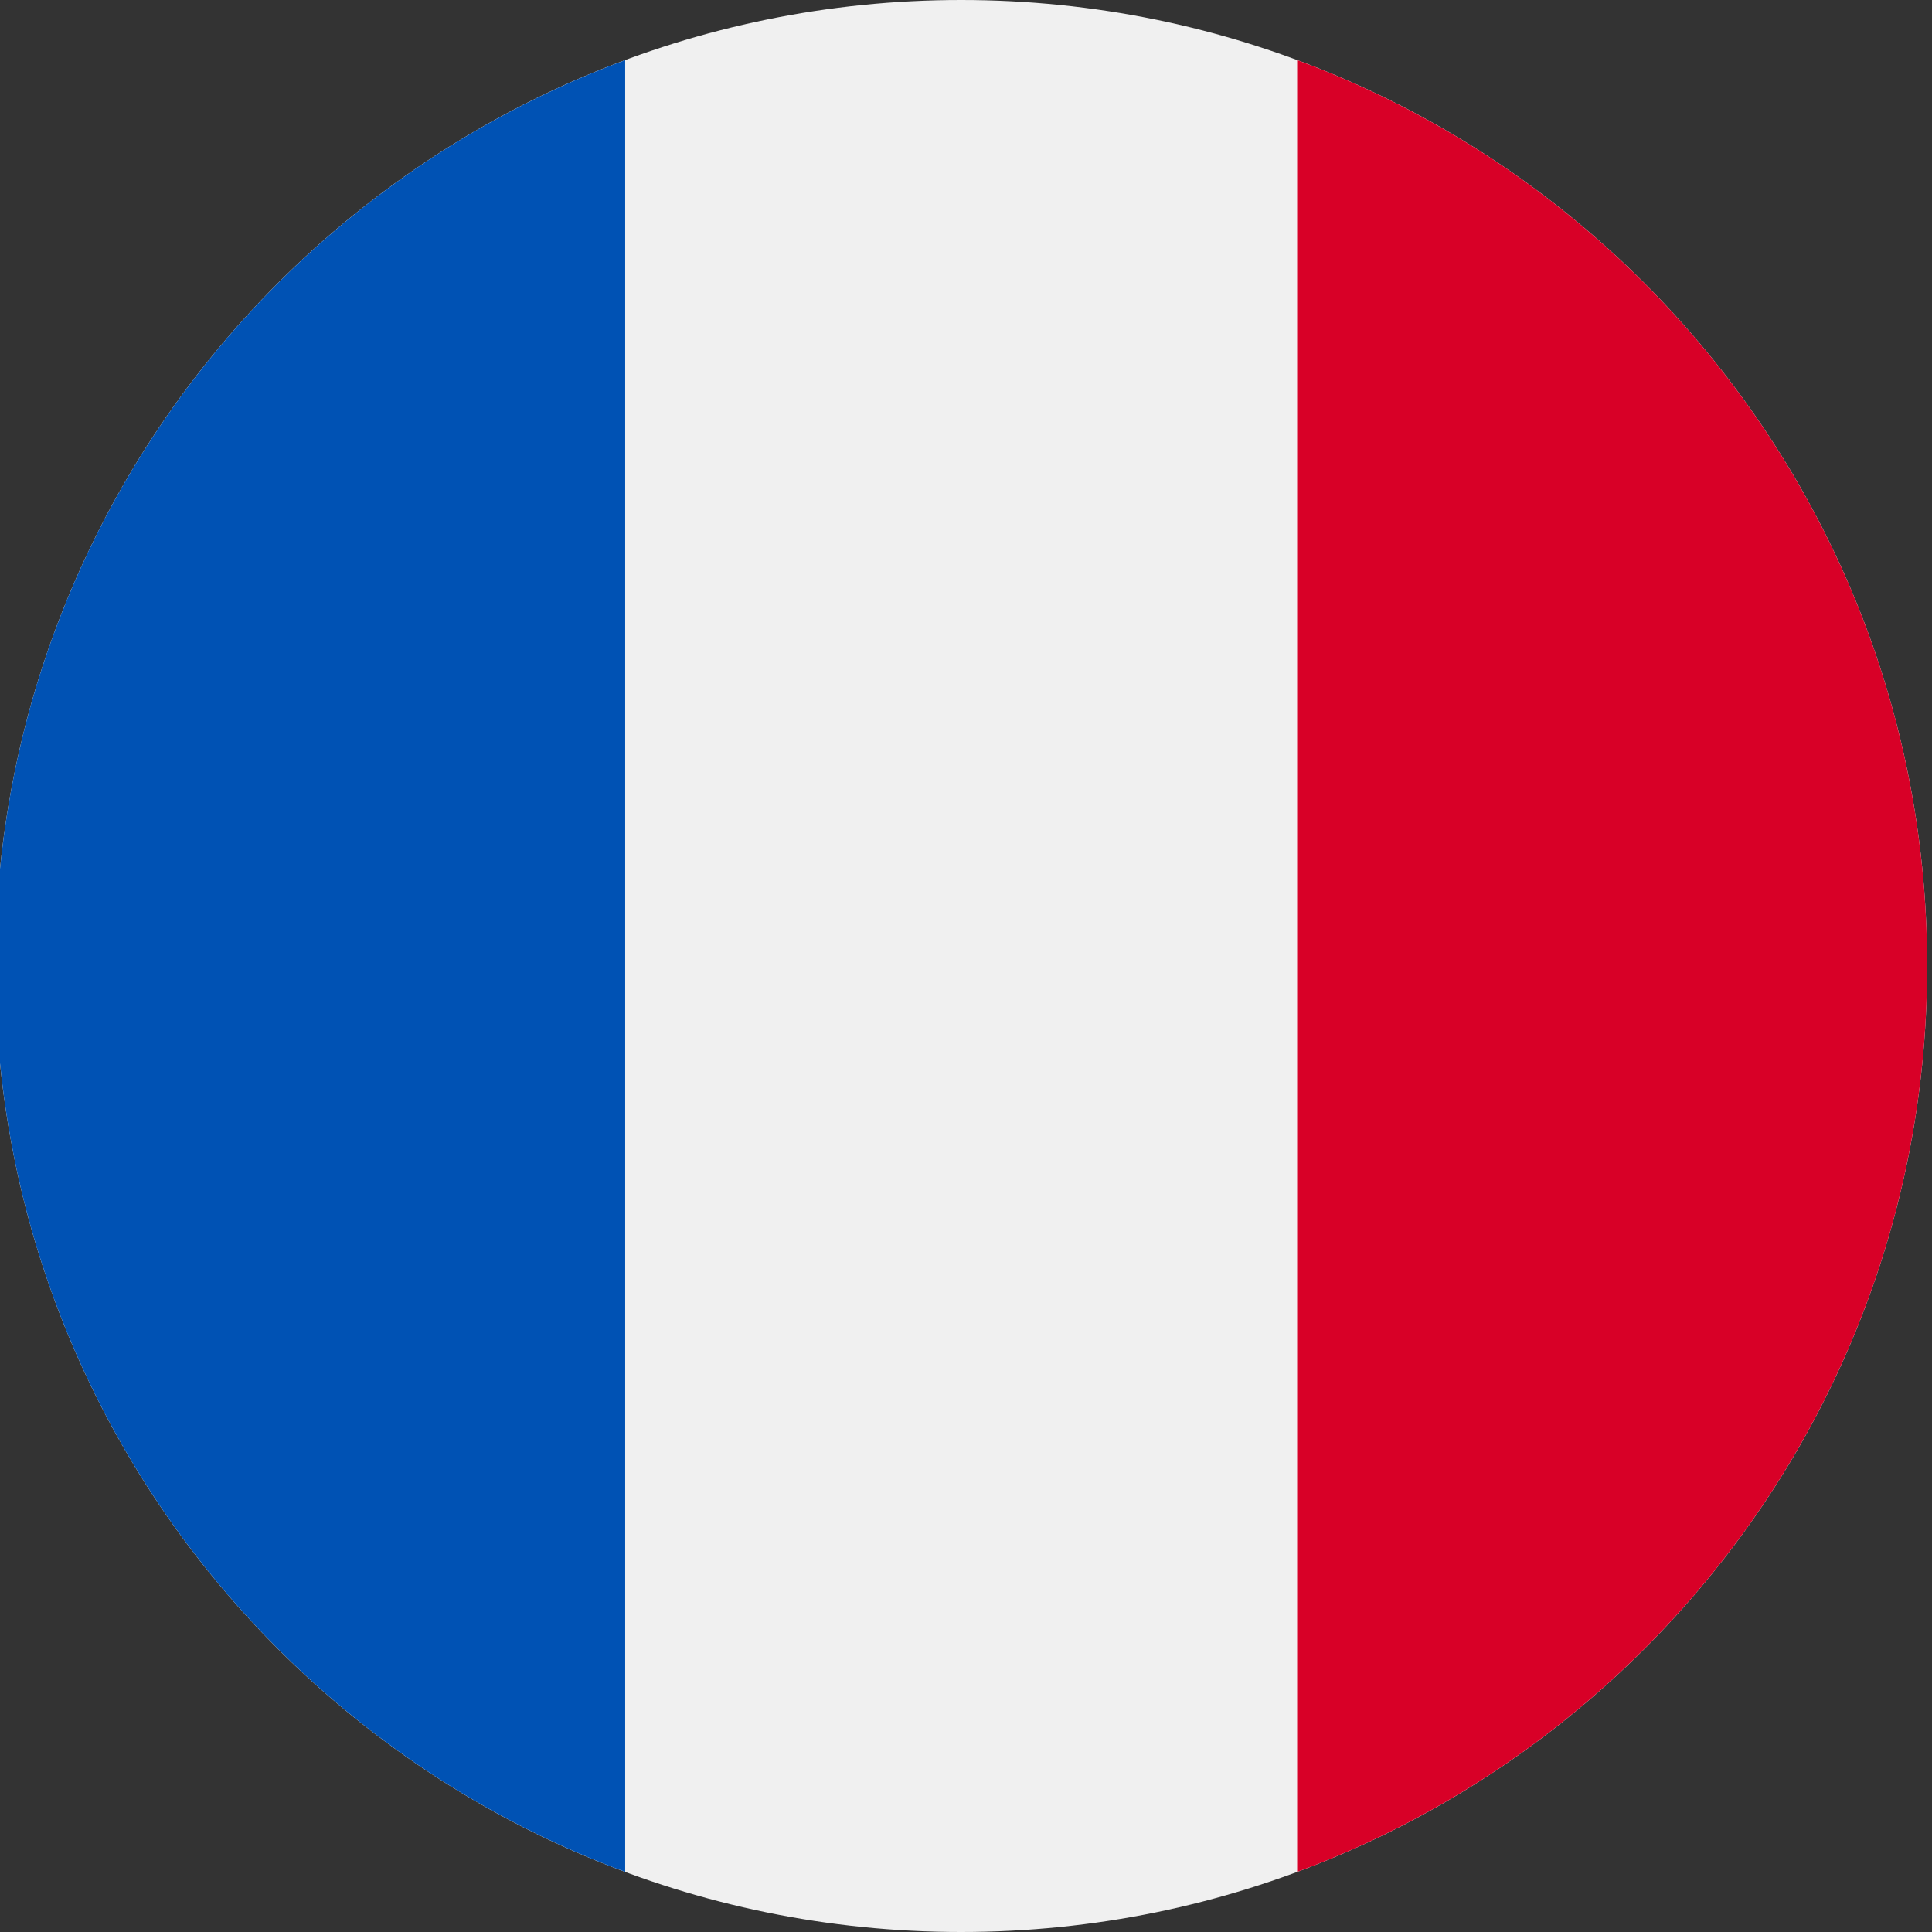
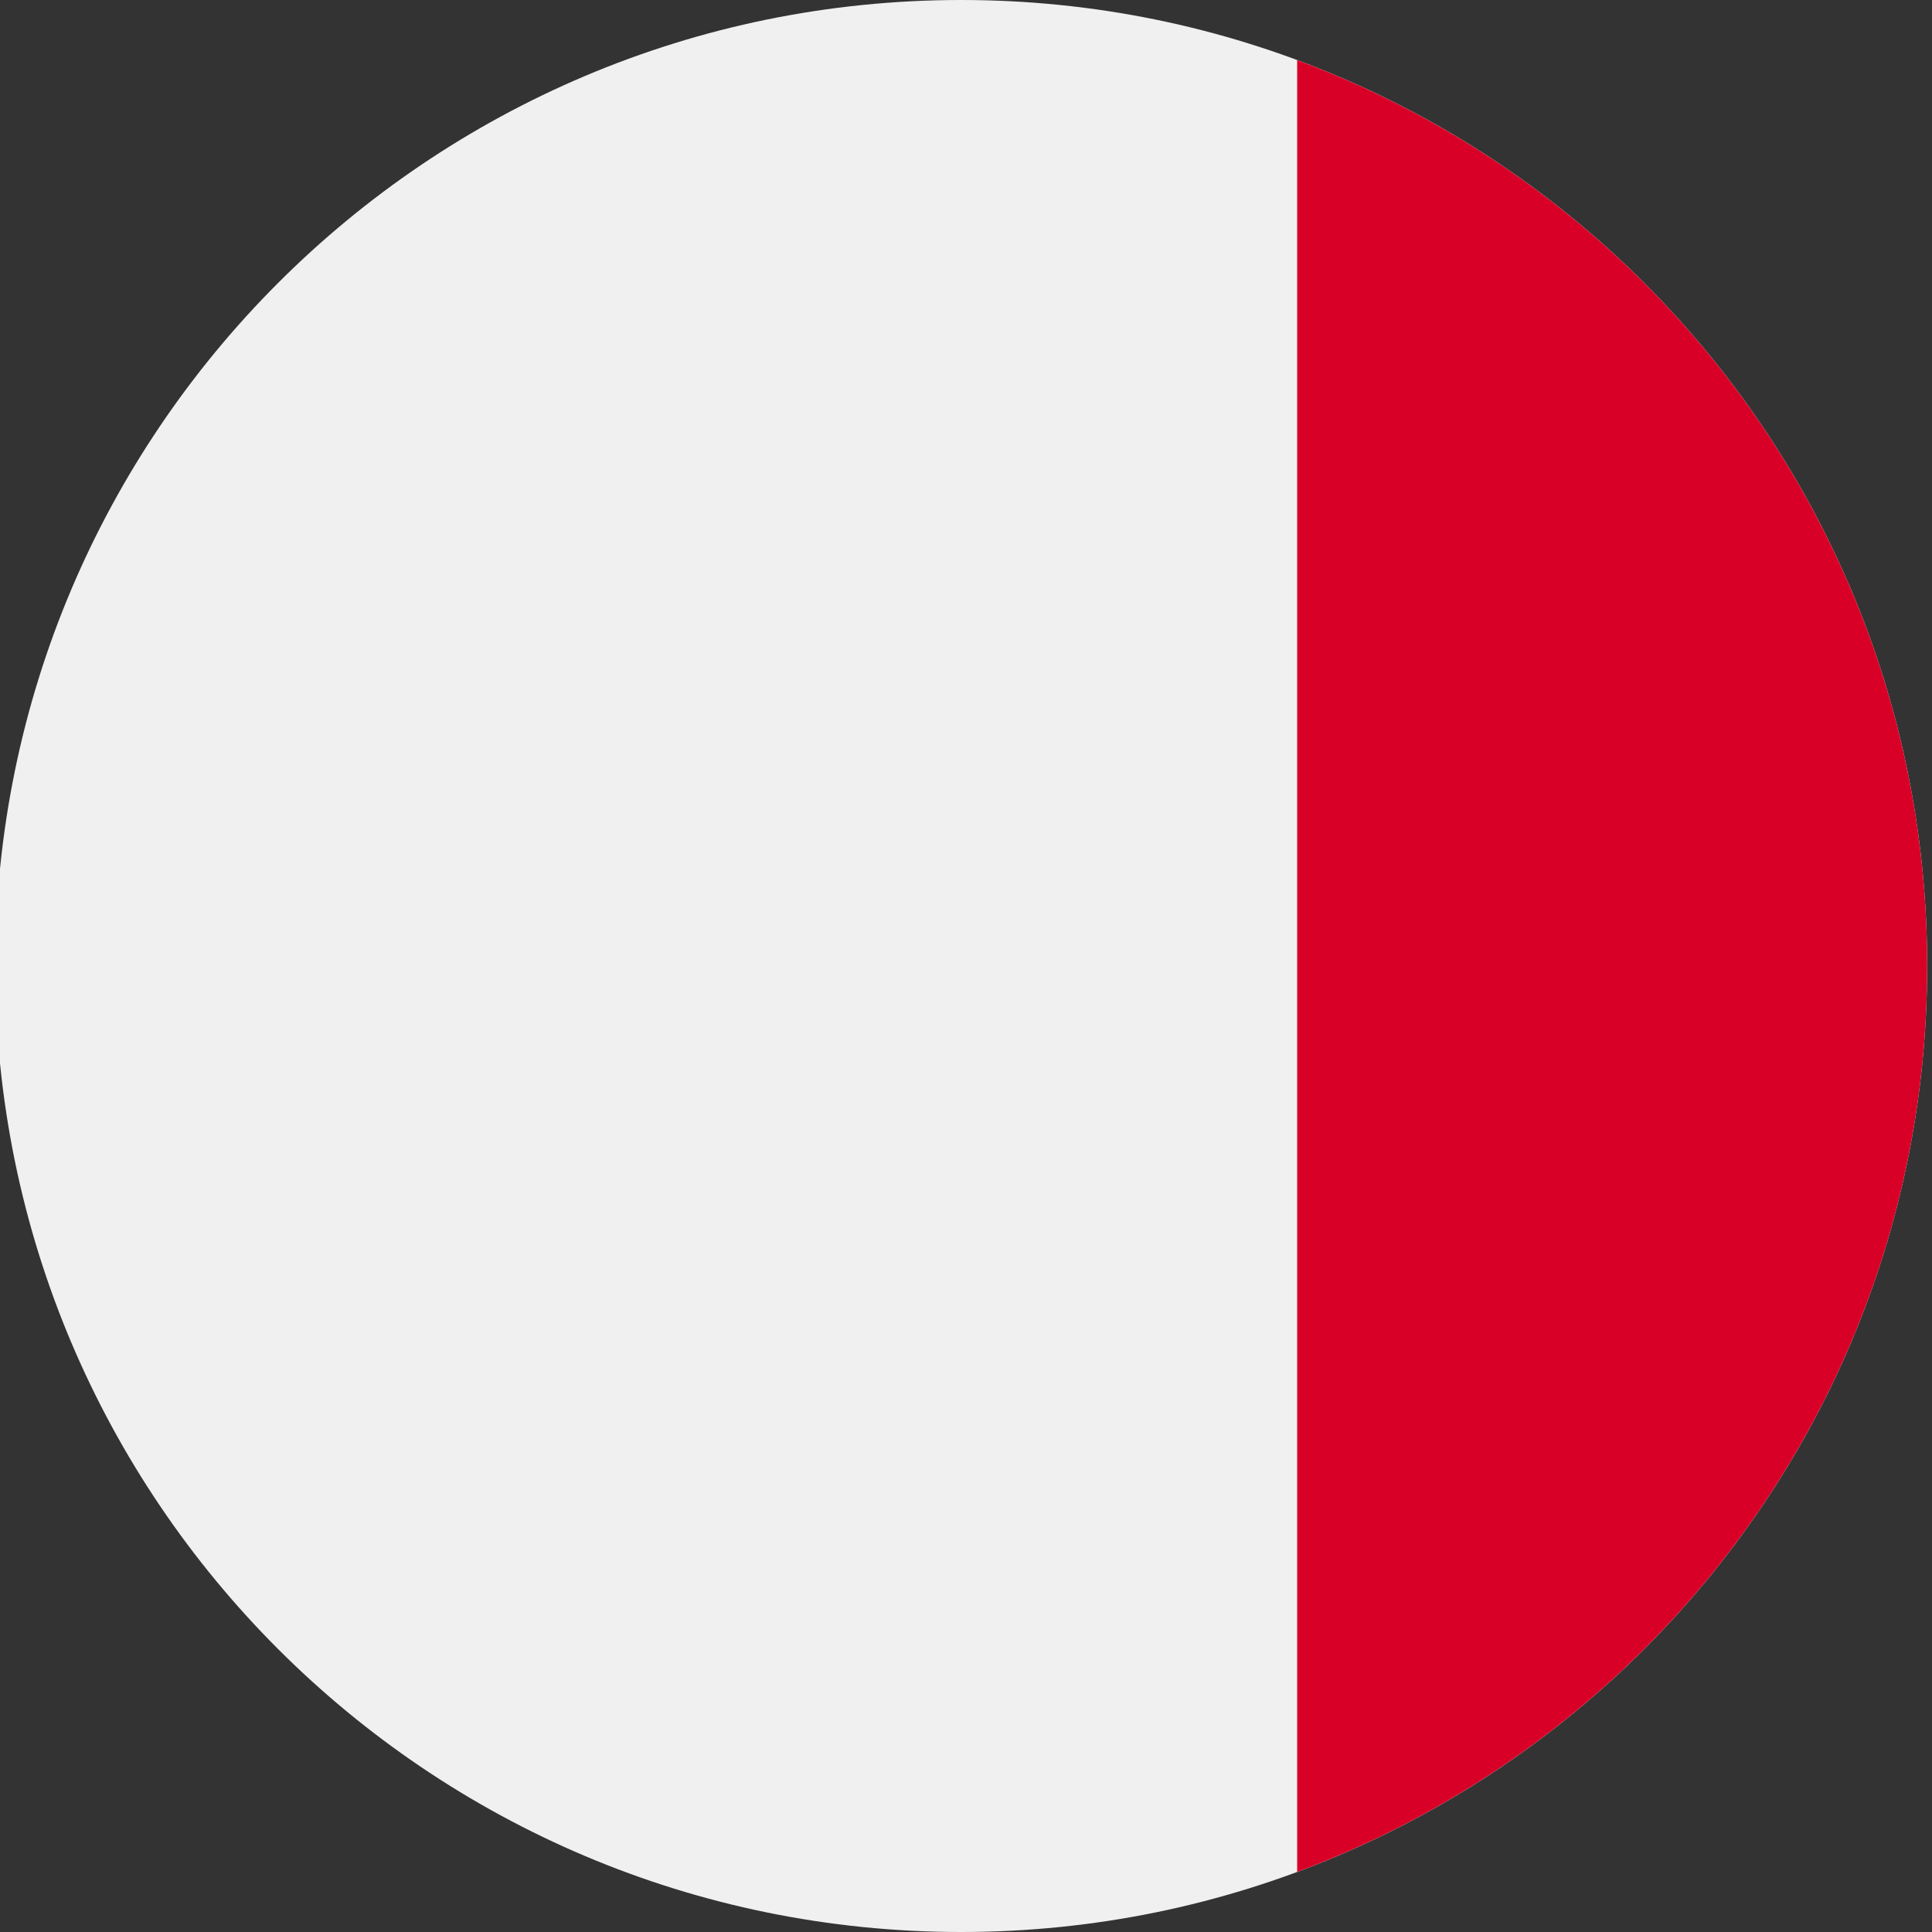
<svg xmlns="http://www.w3.org/2000/svg" version="1.1" id="图层_2" x="0px" y="0px" width="200px" height="200px" viewBox="0 0 200 200" enable-background="new 0 0 200 200" xml:space="preserve">
  <rect x="0" y="0" width="200" height="200" fill="#333333" stroke="none" />
  <path fill="#F0F0F0" d="M-0.5,100c0,55.229,44.771,100,100,100s100-44.771,100-100S154.729,0,99.5,0S-0.5,44.771-0.5,100z" />
  <path fill="#D80027" d="M199.5,100c0-42.997-27.138-79.651-65.218-93.78V193.78C172.362,179.65,199.5,142.996,199.5,100z" />
-   <path fill="#0052B4" d="M-0.5,100c0,42.996,27.138,79.65,65.218,93.78V6.22C26.638,20.349-0.5,57.003-0.5,100z" />
</svg>